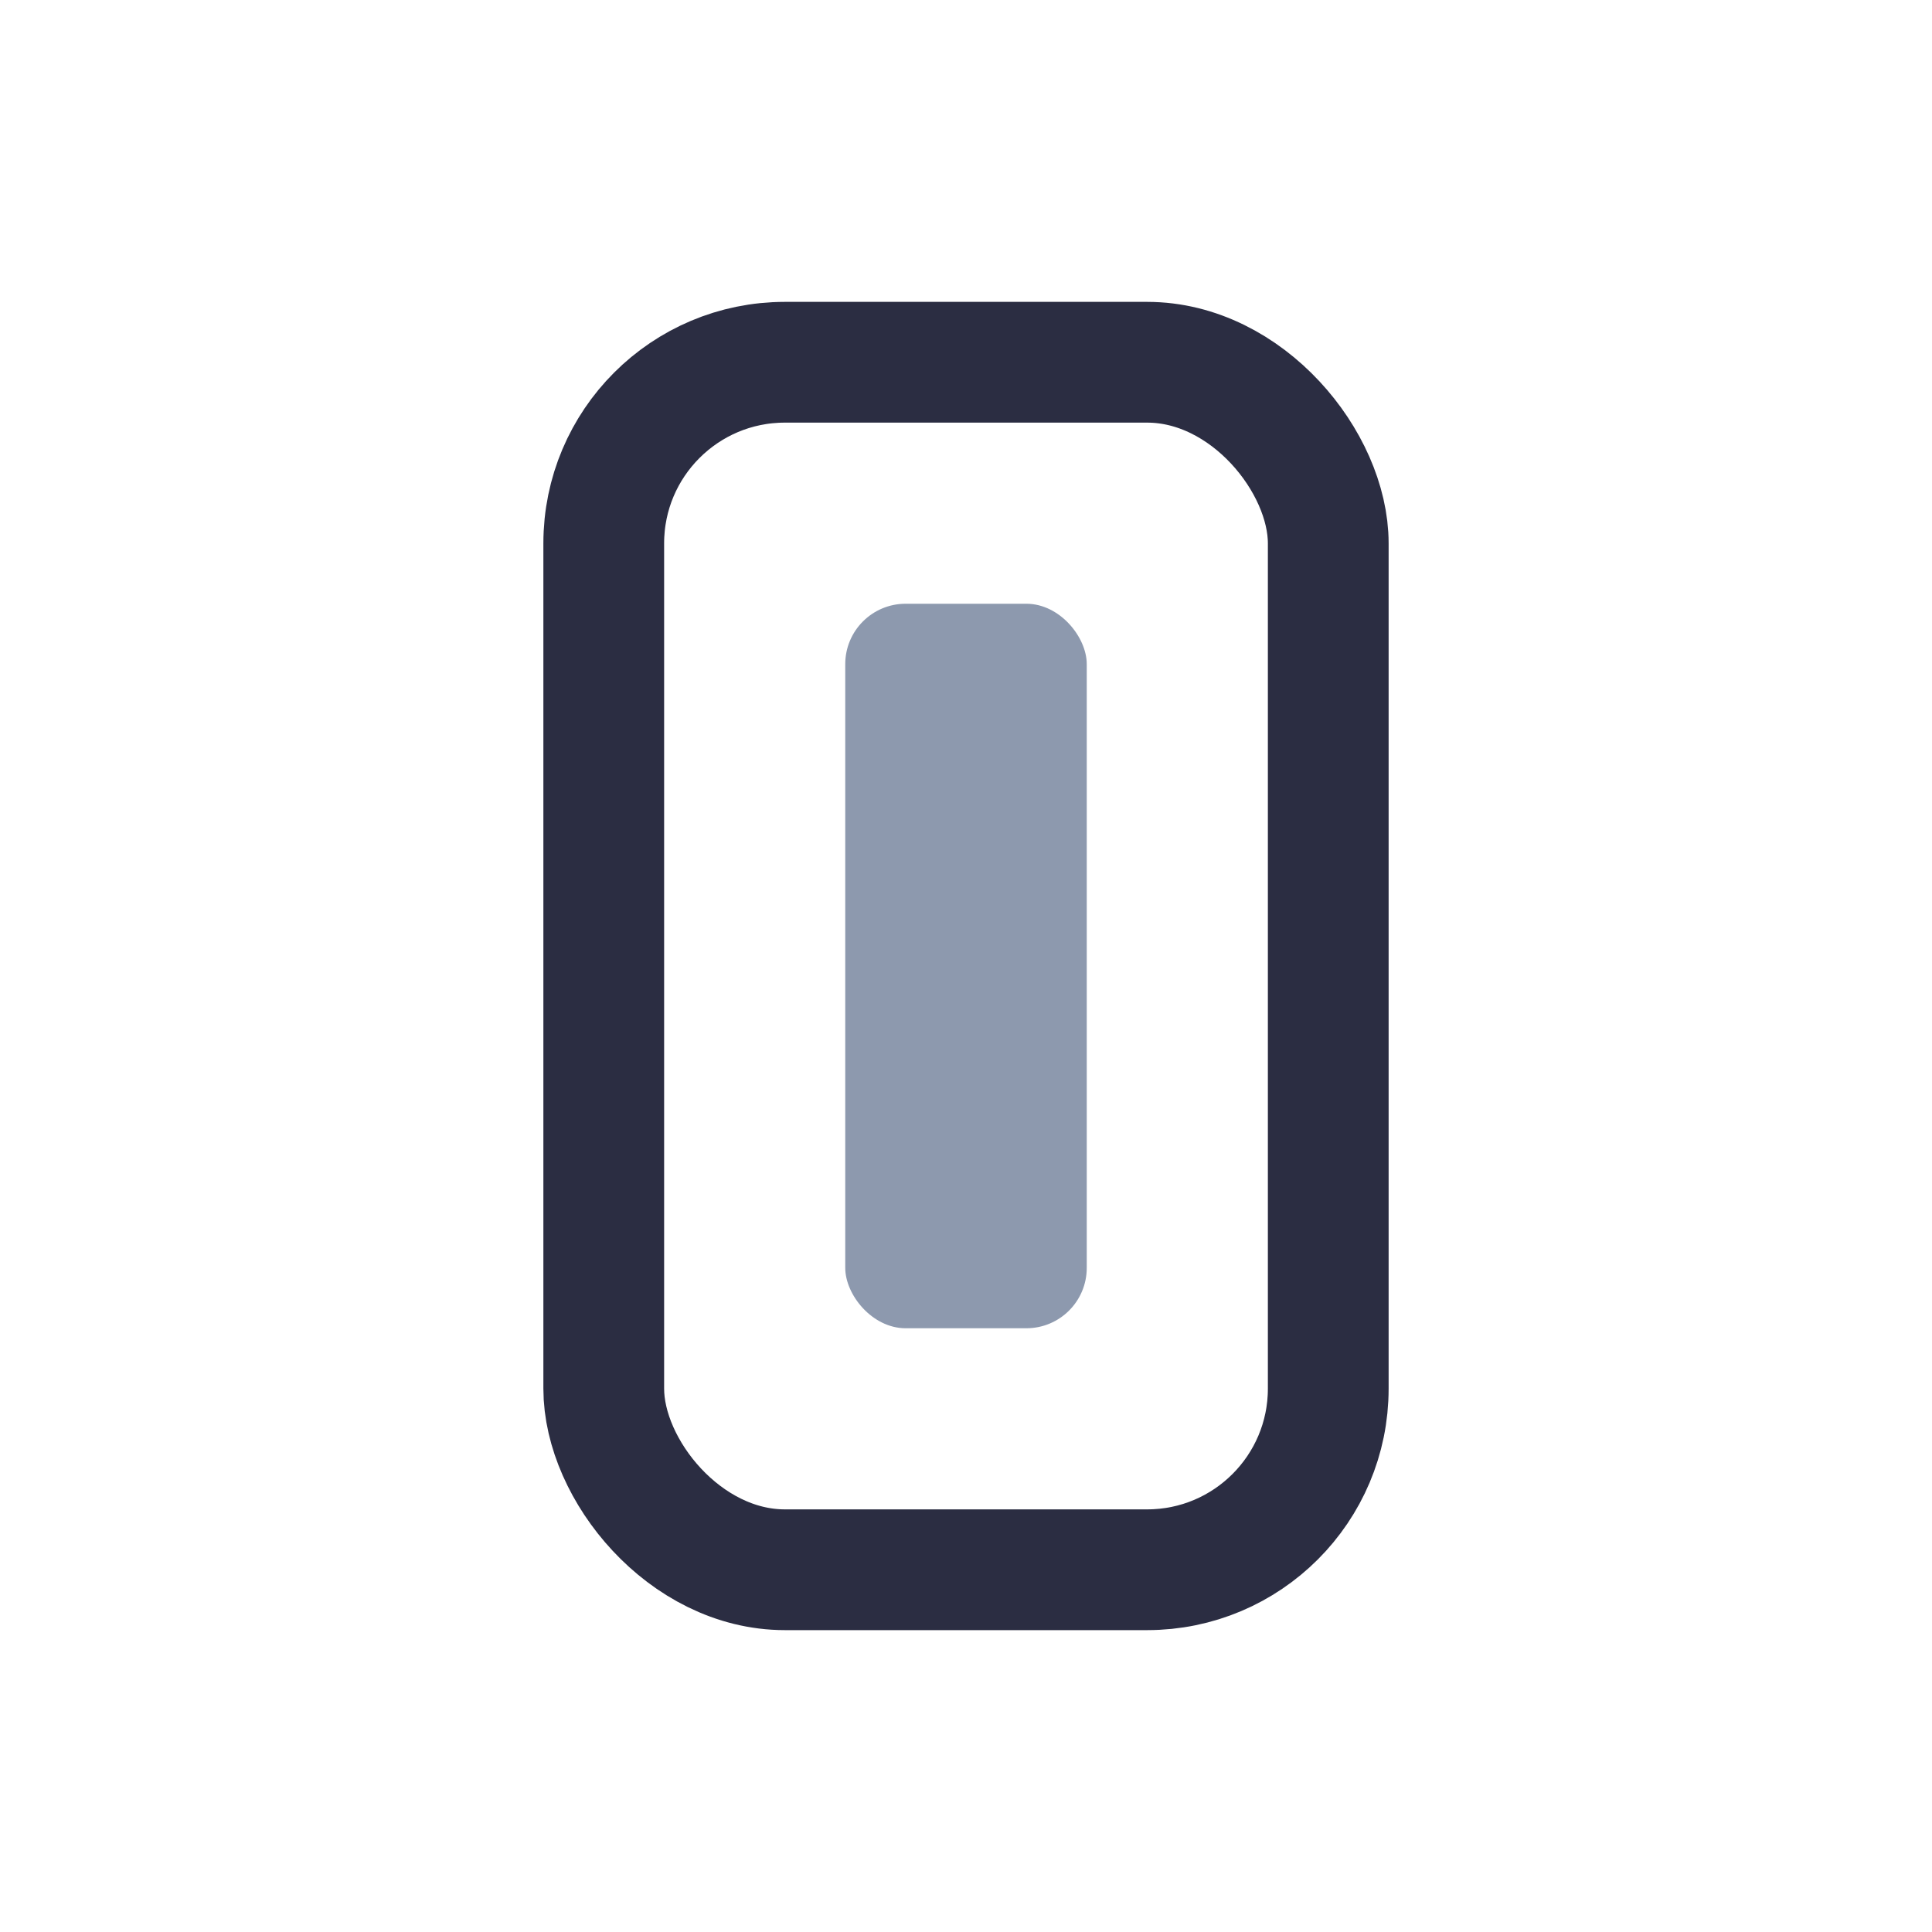
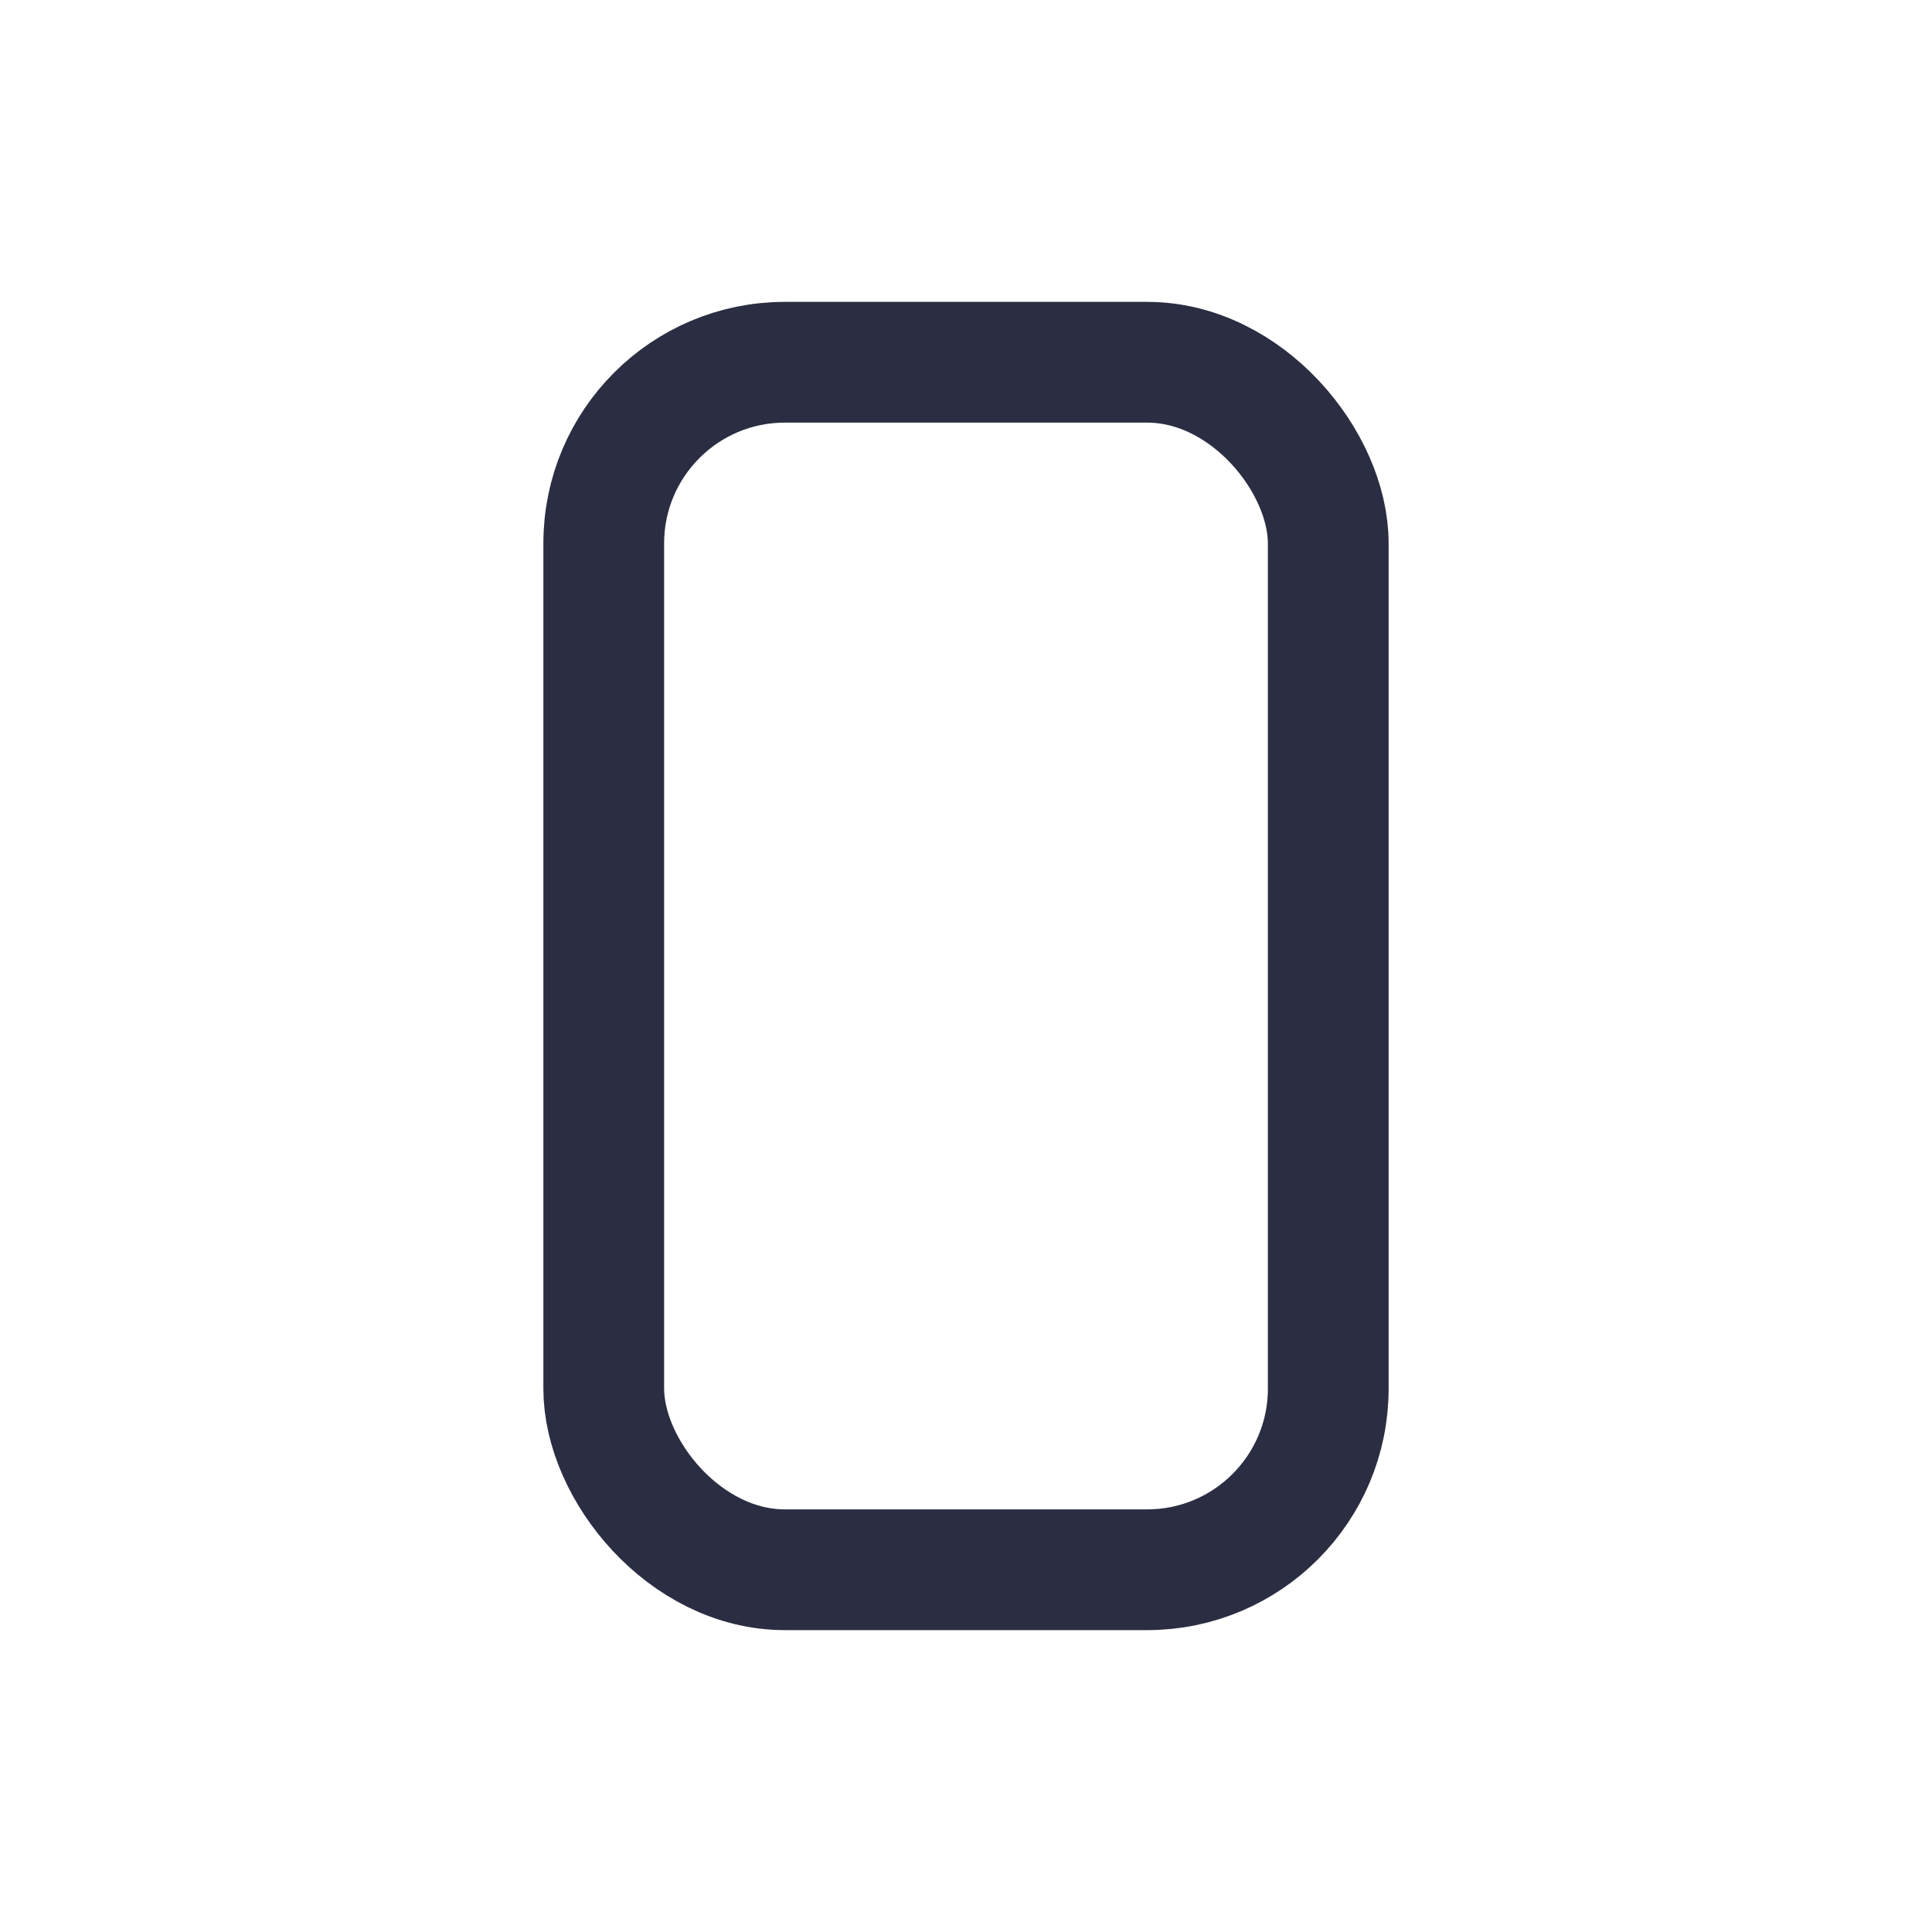
<svg xmlns="http://www.w3.org/2000/svg" width="32" height="32" viewBox="0 0 32 32">
  <rect x="10" y="6" width="12" height="20" rx="3" fill="none" stroke="#2B2D42" stroke-width="2" />
-   <rect x="14" y="10" width="4" height="12" rx="1" fill="#8D99AE" />
</svg>